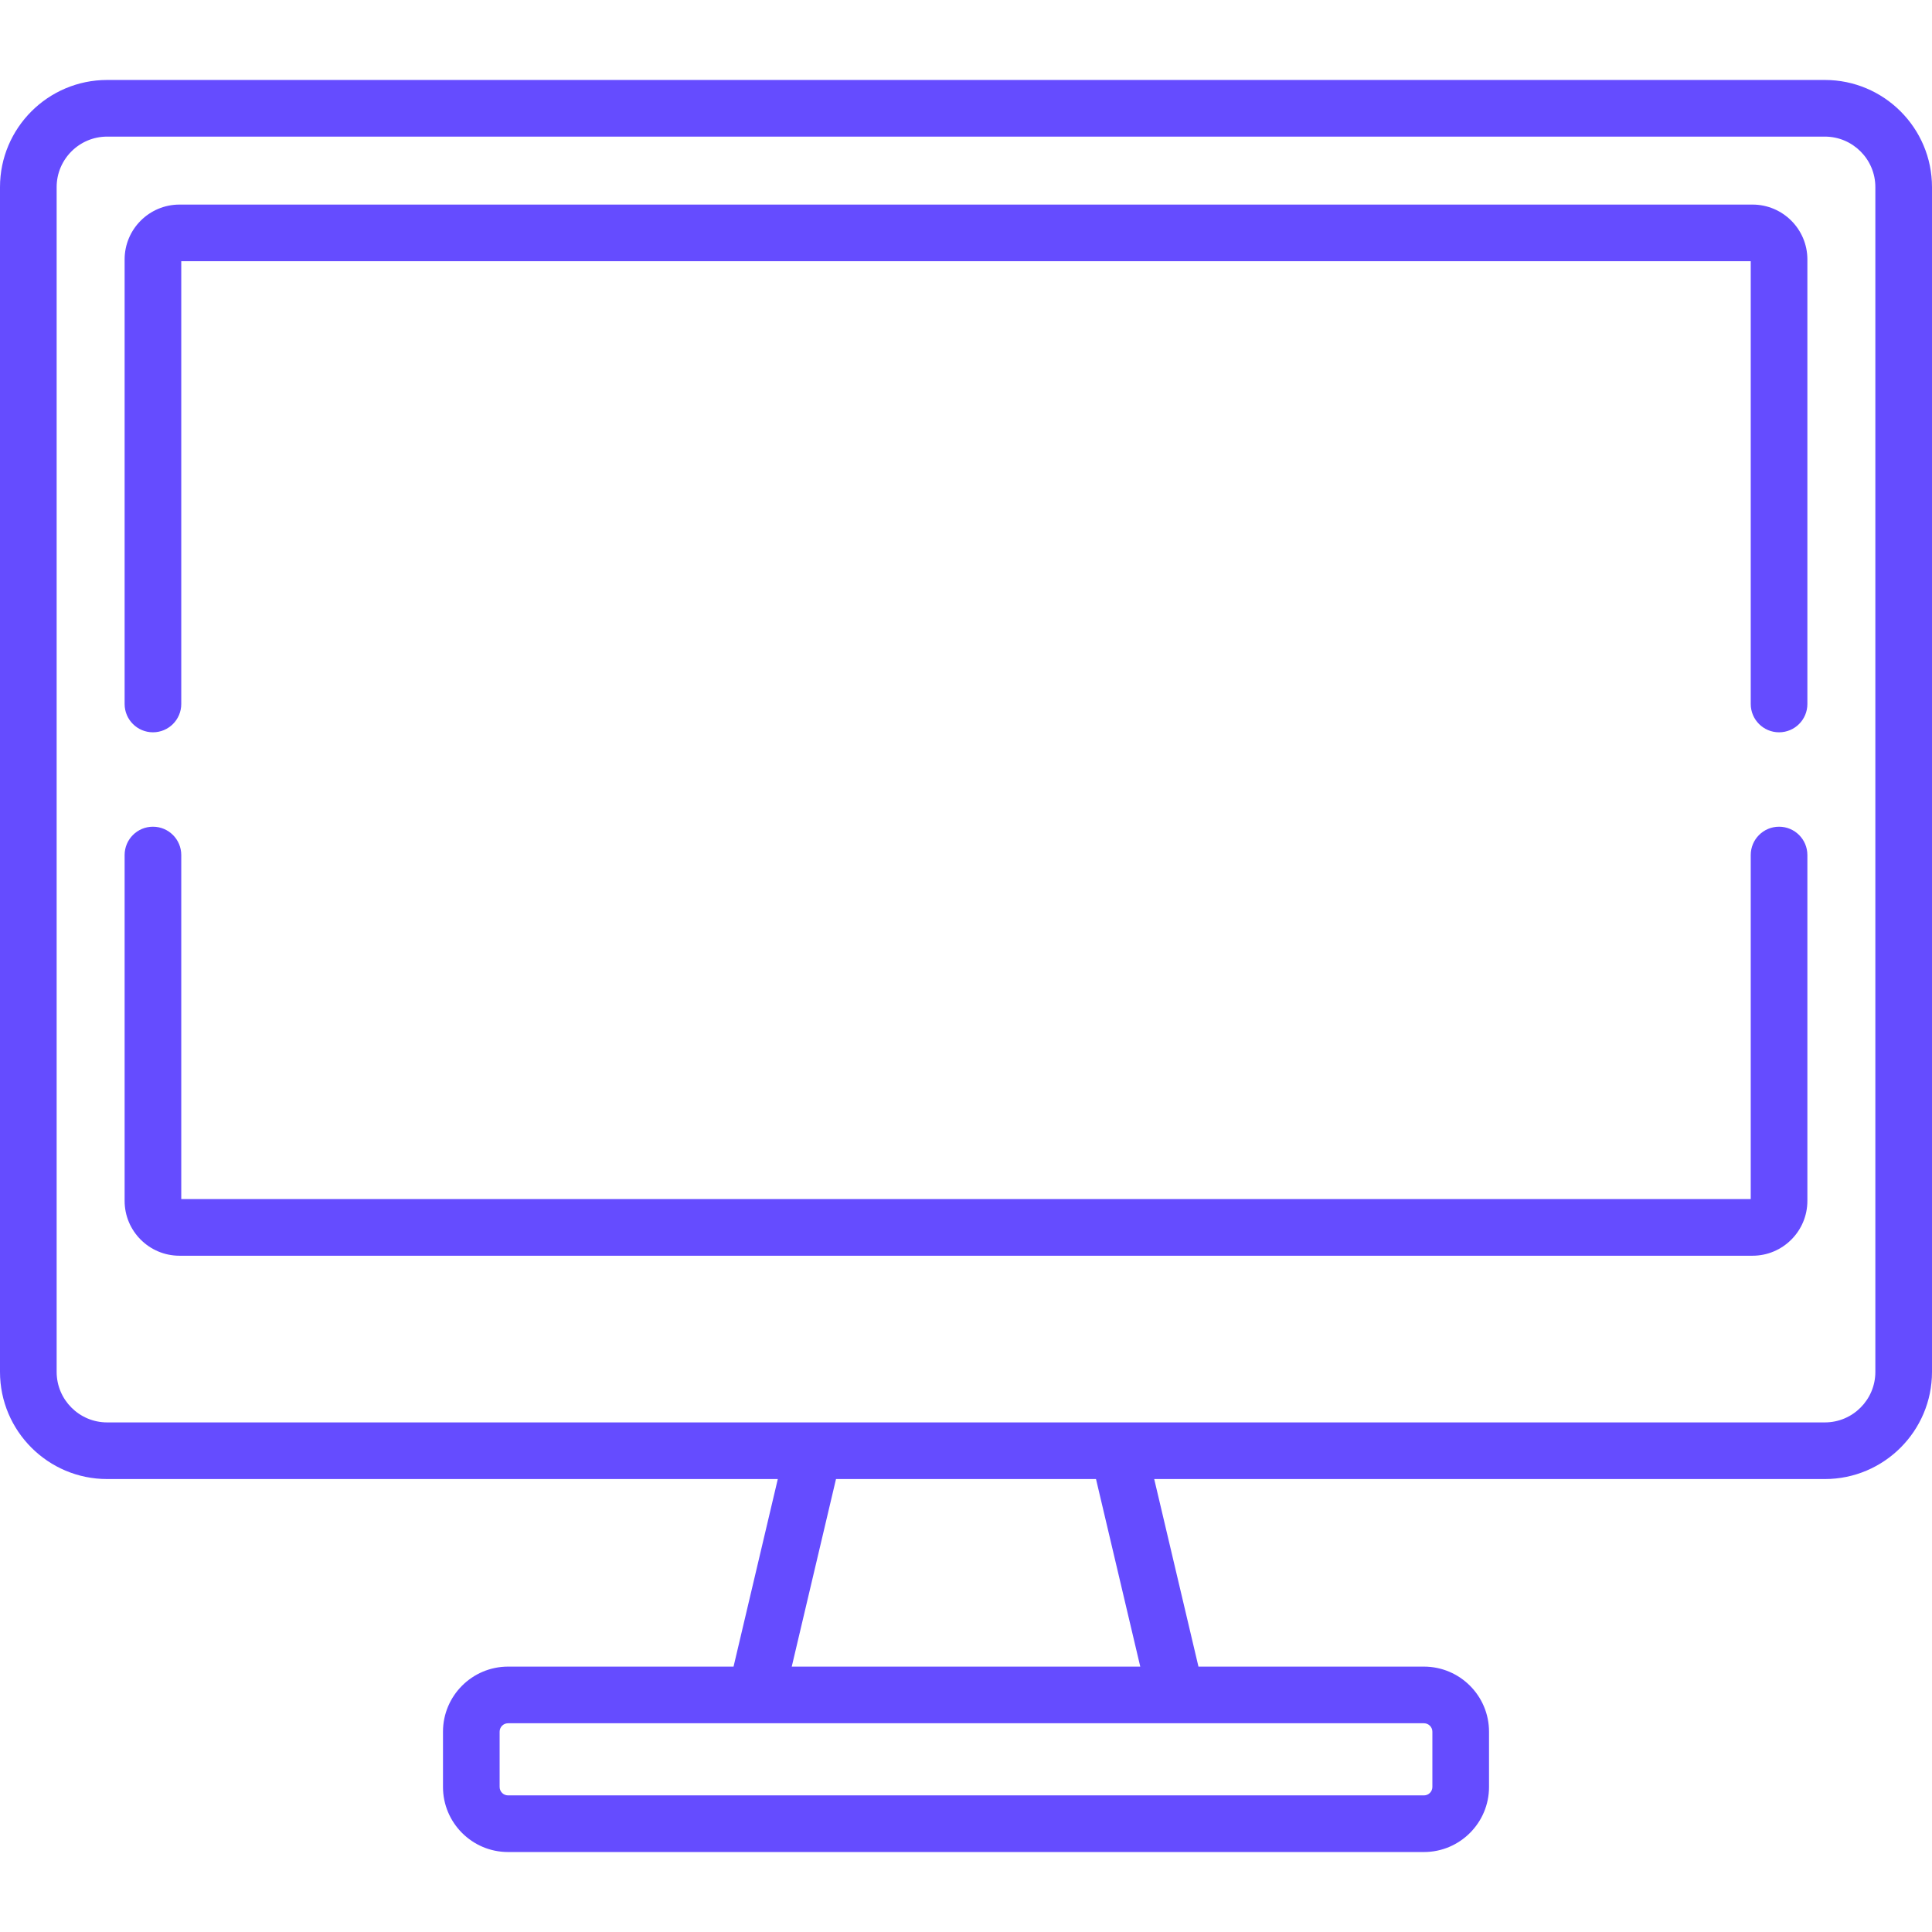
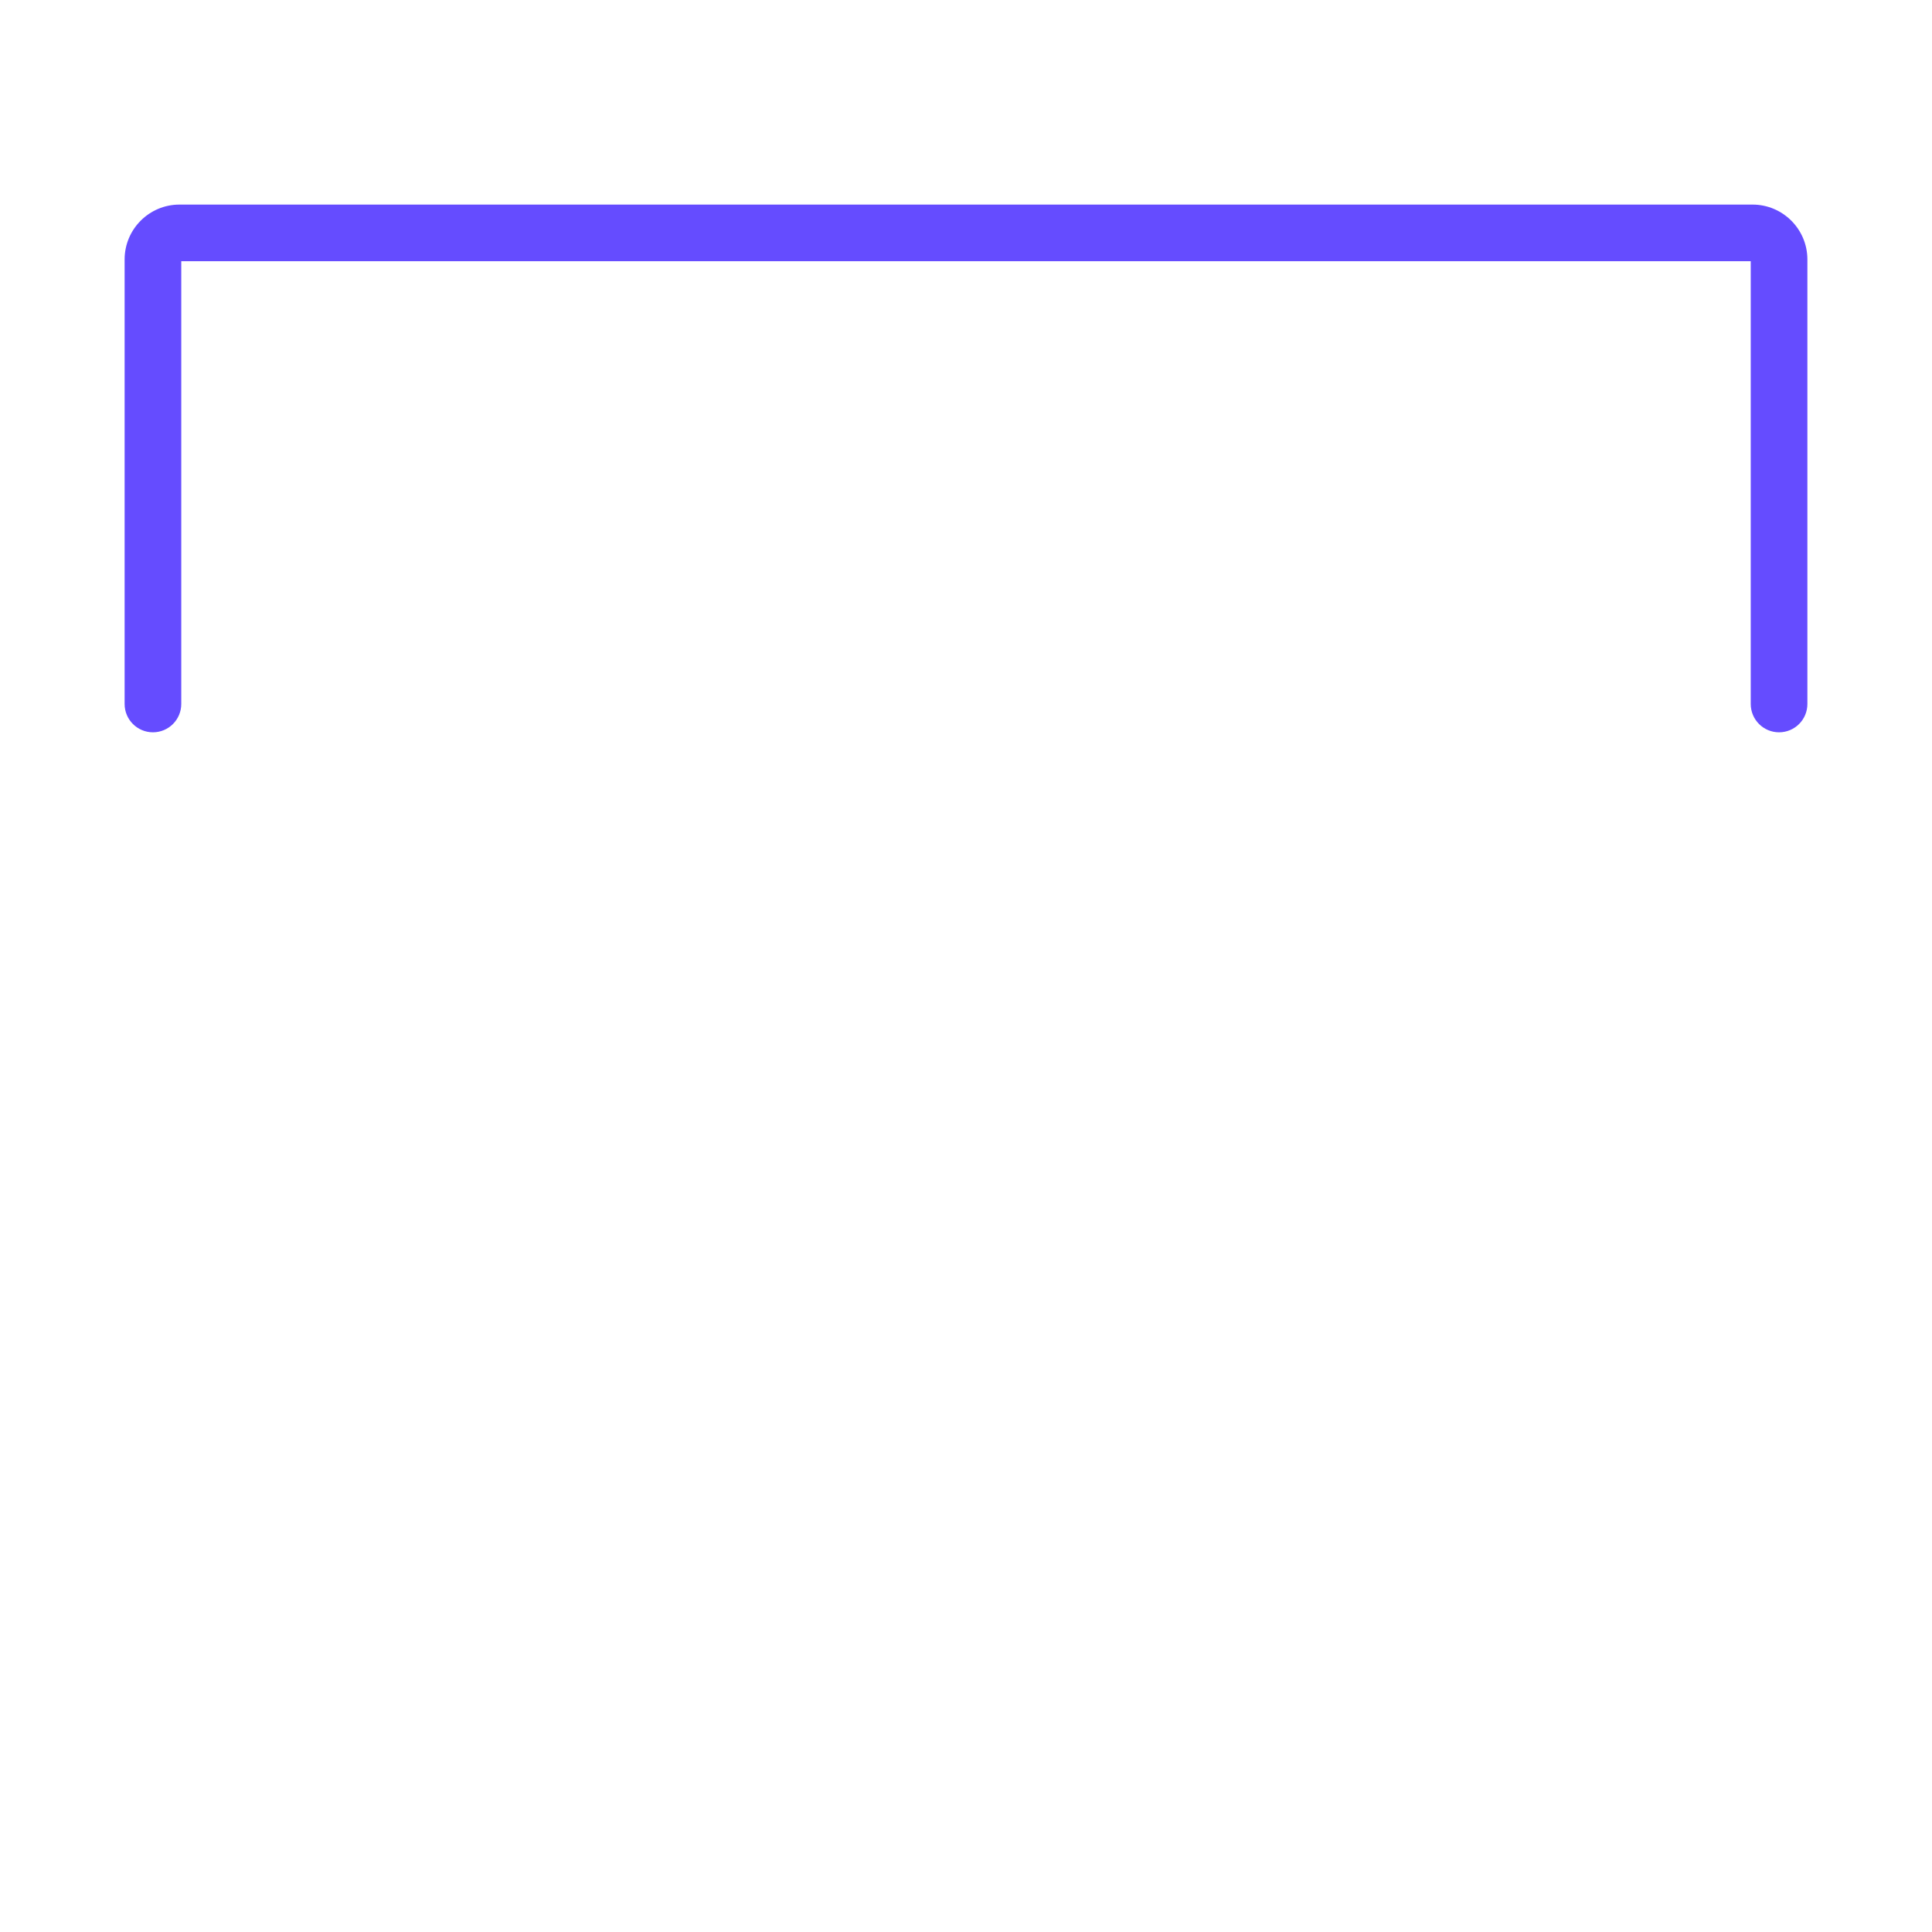
<svg xmlns="http://www.w3.org/2000/svg" version="1.1" id="Capa_1" x="0px" y="0px" fill="#654CFF" viewBox="0 0 512 512" style="enable-background:new 0 0 512 512;" xml:space="preserve">
  <g>
    <g>
-       <path d="M483.61,21.192H28.39C12.735,21.192,0,33.927,0,49.581v313.993c0,15.654,12.735,28.389,28.39,28.389h177.734    l-11.728,49.708h-59.759c-9.507,0-17.242,7.734-17.242,17.242v14.653c0,9.507,7.734,17.242,17.242,17.242h242.726    c9.507,0,17.242-7.735,17.242-17.242v-14.653c0-9.507-7.734-17.242-17.242-17.242h-59.759l-11.728-49.708H483.61    c15.654,0,28.39-12.735,28.39-28.389V49.581C512,33.927,499.265,21.192,483.61,21.192z M377.363,456.683c1.229,0,2.23,1,2.23,2.23    v14.653c0,1.23-1.001,2.231-2.23,2.231H134.637c-1.229,0-2.23-1.001-2.23-2.231v-14.653c0-1.23,1.001-2.23,2.23-2.23H377.363z     M209.82,441.672l11.728-49.708h68.906l11.728,49.708H209.82z M483.611,376.953H28.39c-7.377,0-13.378-6.001-13.378-13.378V49.581    c0-7.377,6.002-13.378,13.378-13.378h455.22c7.377,0,13.378,6.002,13.378,13.378v313.994h0.001    C496.989,370.952,490.987,376.953,483.611,376.953z" />
-     </g>
+       </g>
  </g>
  <g>
    <g>
-       <path d="M471.469,219.087c-4.146,0-7.506,3.36-7.506,7.506v91.177H48.036v-91.177c0-4.145-3.36-7.506-7.506-7.506    c-4.146,0-7.506,3.36-7.506,7.506v91.652c0,8.015,6.521,14.536,14.536,14.536h416.877c8.016,0,14.536-6.521,14.536-14.536v-91.652    C478.975,222.448,475.615,219.087,471.469,219.087z" />
-     </g>
+       </g>
  </g>
  <g>
    <g>
      <path d="M464.439,54.217H47.561c-8.016,0-14.536,6.521-14.536,14.537v117.809c0,4.145,3.36,7.506,7.506,7.506    s7.506-3.36,7.506-7.506V69.228h415.927v117.335c0,4.145,3.36,7.506,7.506,7.506c4.146,0,7.506-3.36,7.506-7.506V68.754    C478.975,60.738,472.454,54.217,464.439,54.217z" />
    </g>
  </g>
  <g>
</g>
  <g>
</g>
  <g>
</g>
  <g>
</g>
  <g>
</g>
  <g>
</g>
  <g>
</g>
  <g>
</g>
  <g>
</g>
  <g>
</g>
  <g>
</g>
  <g>
</g>
  <g>
</g>
  <g>
</g>
  <g>
</g>
</svg>